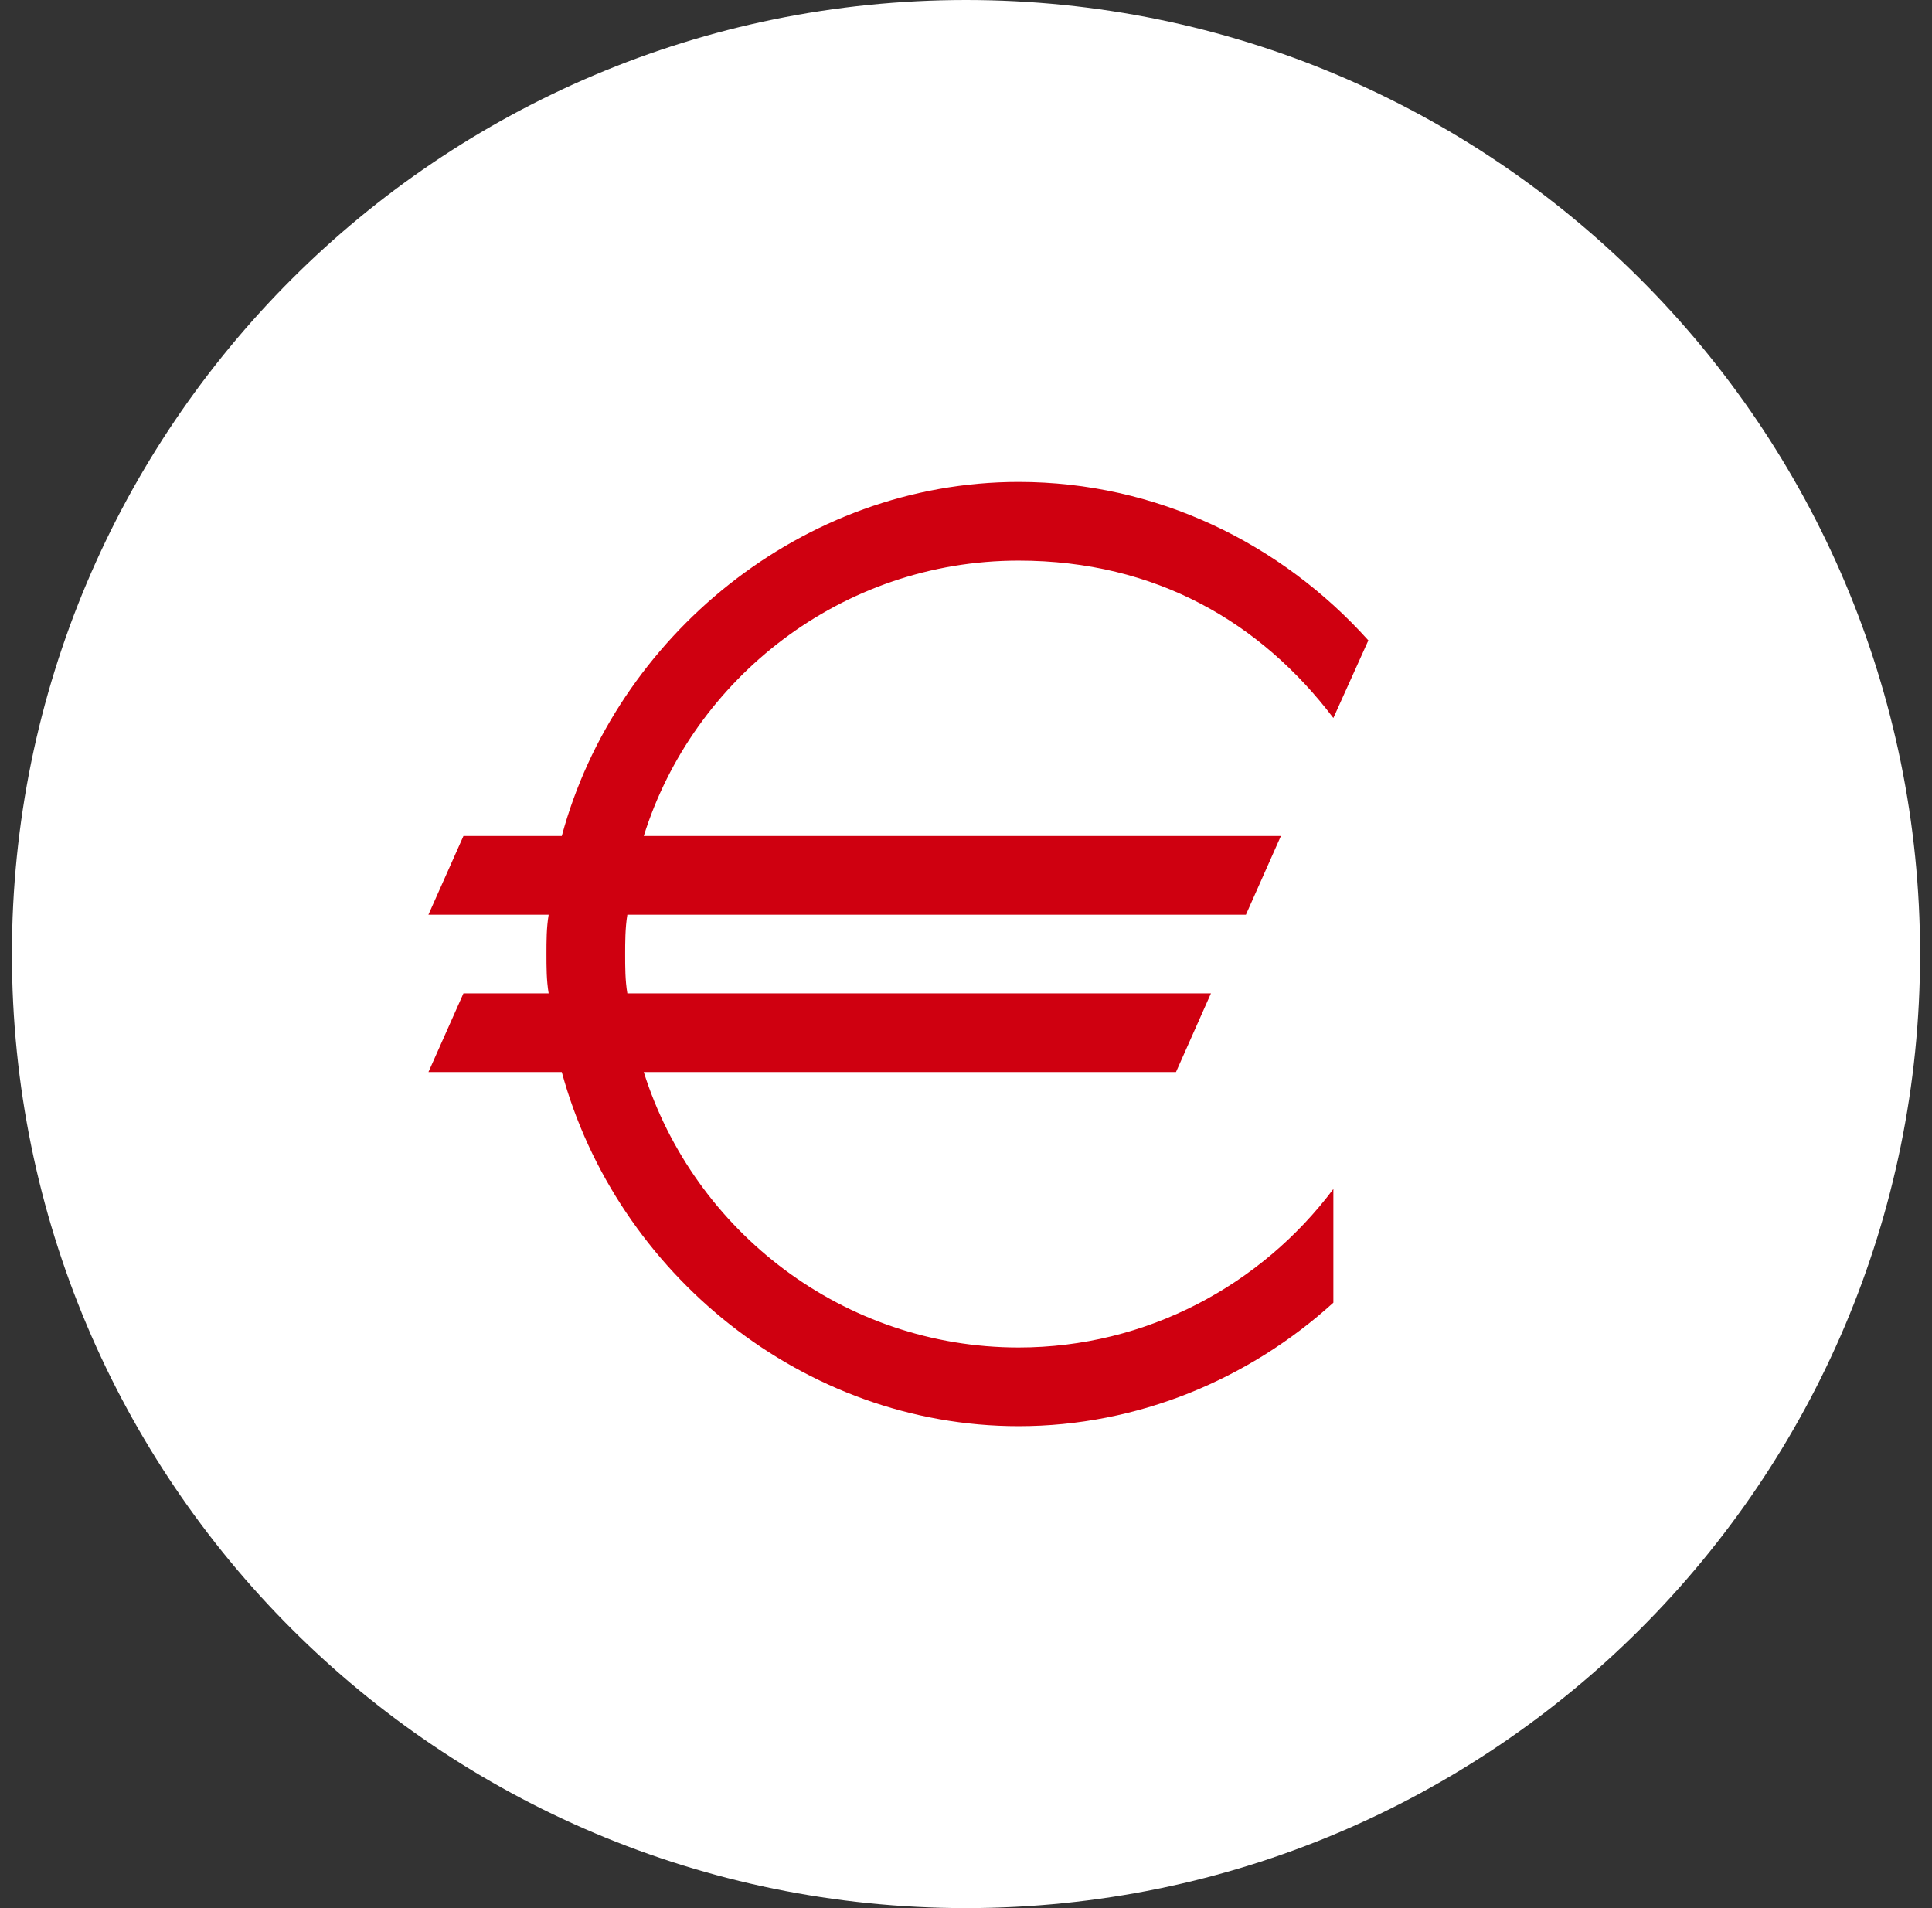
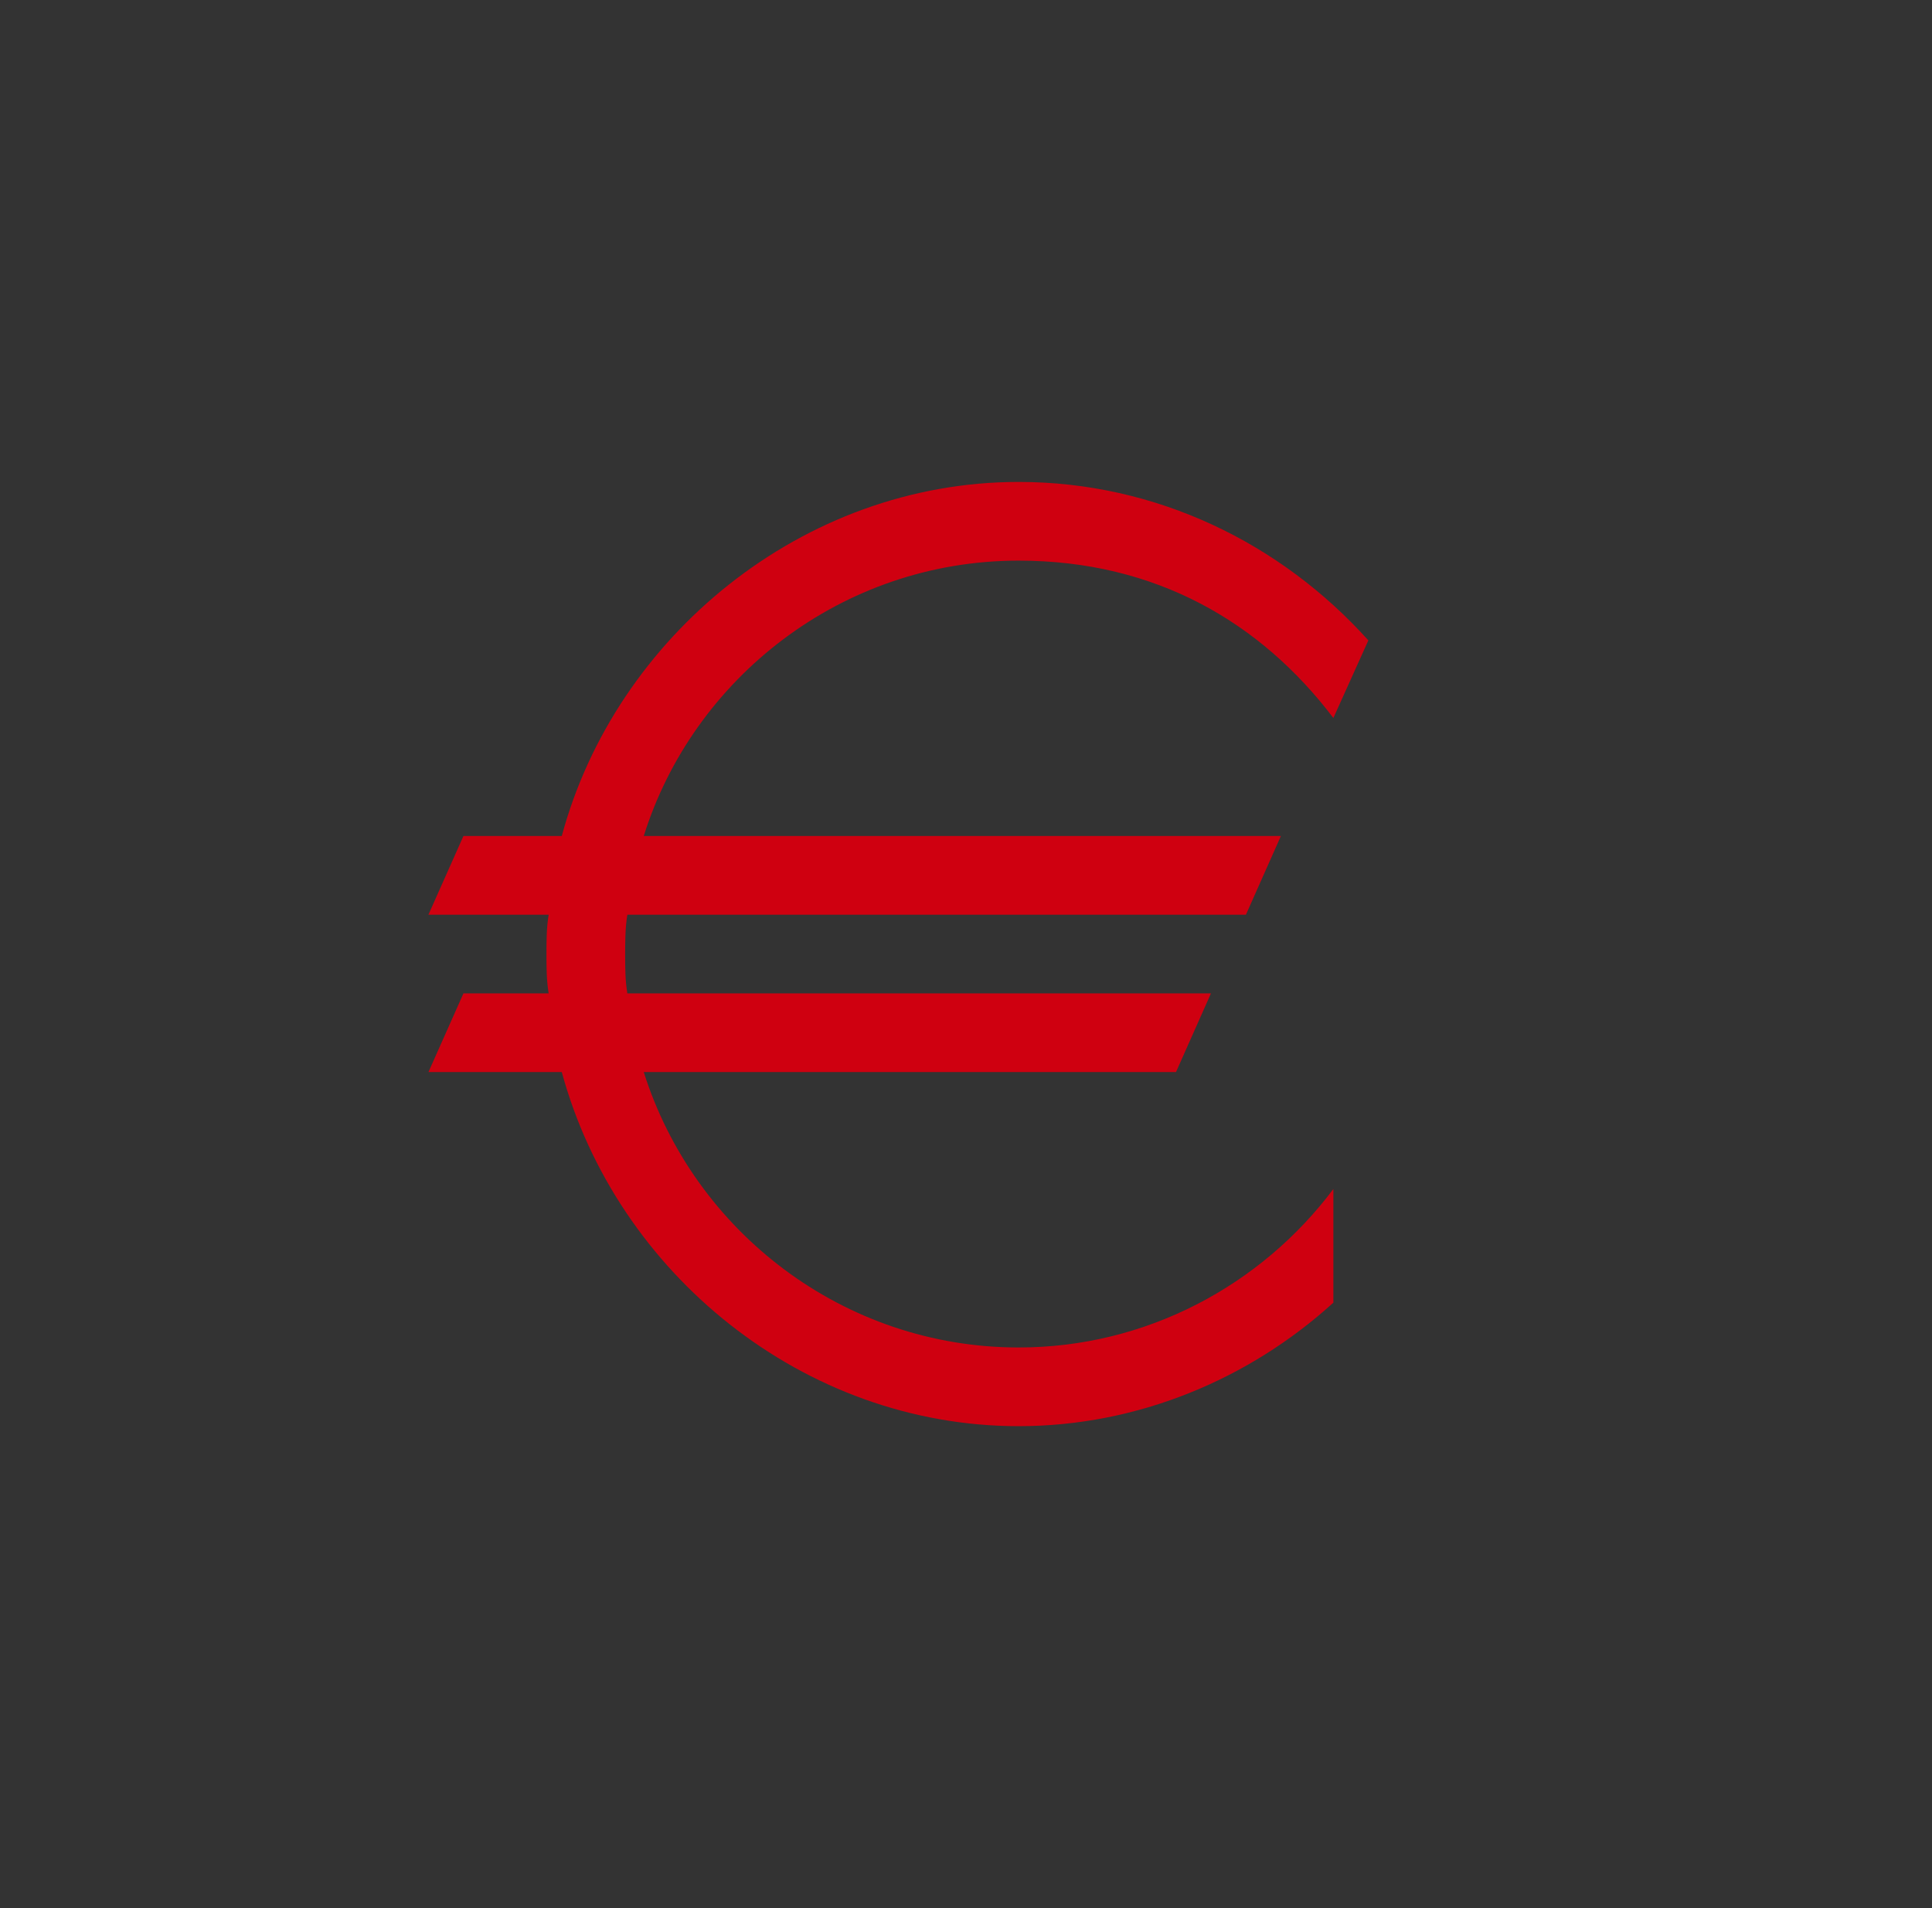
<svg xmlns="http://www.w3.org/2000/svg" width="81" height="80" viewBox="0 0 81 80">
  <rect x="0" y="0" width="81" height="80" fill="#333333" stroke="none" />
  <g>
    <g>
      <g>
        <g>
-           <path fill="#fff" d="M.5 40c0-22.091 17.909-40 40-40s40 17.909 40 40-17.909 40-40 40S.5 62.091.5 40z" />
-         </g>
+           </g>
      </g>
      <g>
        <g>
          <path fill="#cf0010" d="M17.962 38.35h5.041c-.092.55-.092 1.1-.092 1.65 0 .55 0 1.1.092 1.65H19.43l-1.467 3.298h5.59c2.291 8.431 10.127 14.846 19.153 14.846 4.995 0 9.668-1.97 13.196-5.178v-4.765c-3.024 4.032-7.835 6.644-13.196 6.644-7.33 0-13.608-4.857-15.716-11.547h22.314l1.466-3.299H26.302C26.21 41.1 26.21 40.55 26.21 40c0-.458 0-1.1.092-1.65h25.934l1.466-3.299H26.99c2.062-6.598 8.293-11.546 15.716-11.546 5.773 0 10.172 2.611 13.196 6.598l1.467-3.254c-3.666-4.078-8.89-6.643-14.663-6.643-9.072 0-16.907 6.506-19.153 14.845H19.43z" />
        </g>
      </g>
    </g>
  </g>
</svg>